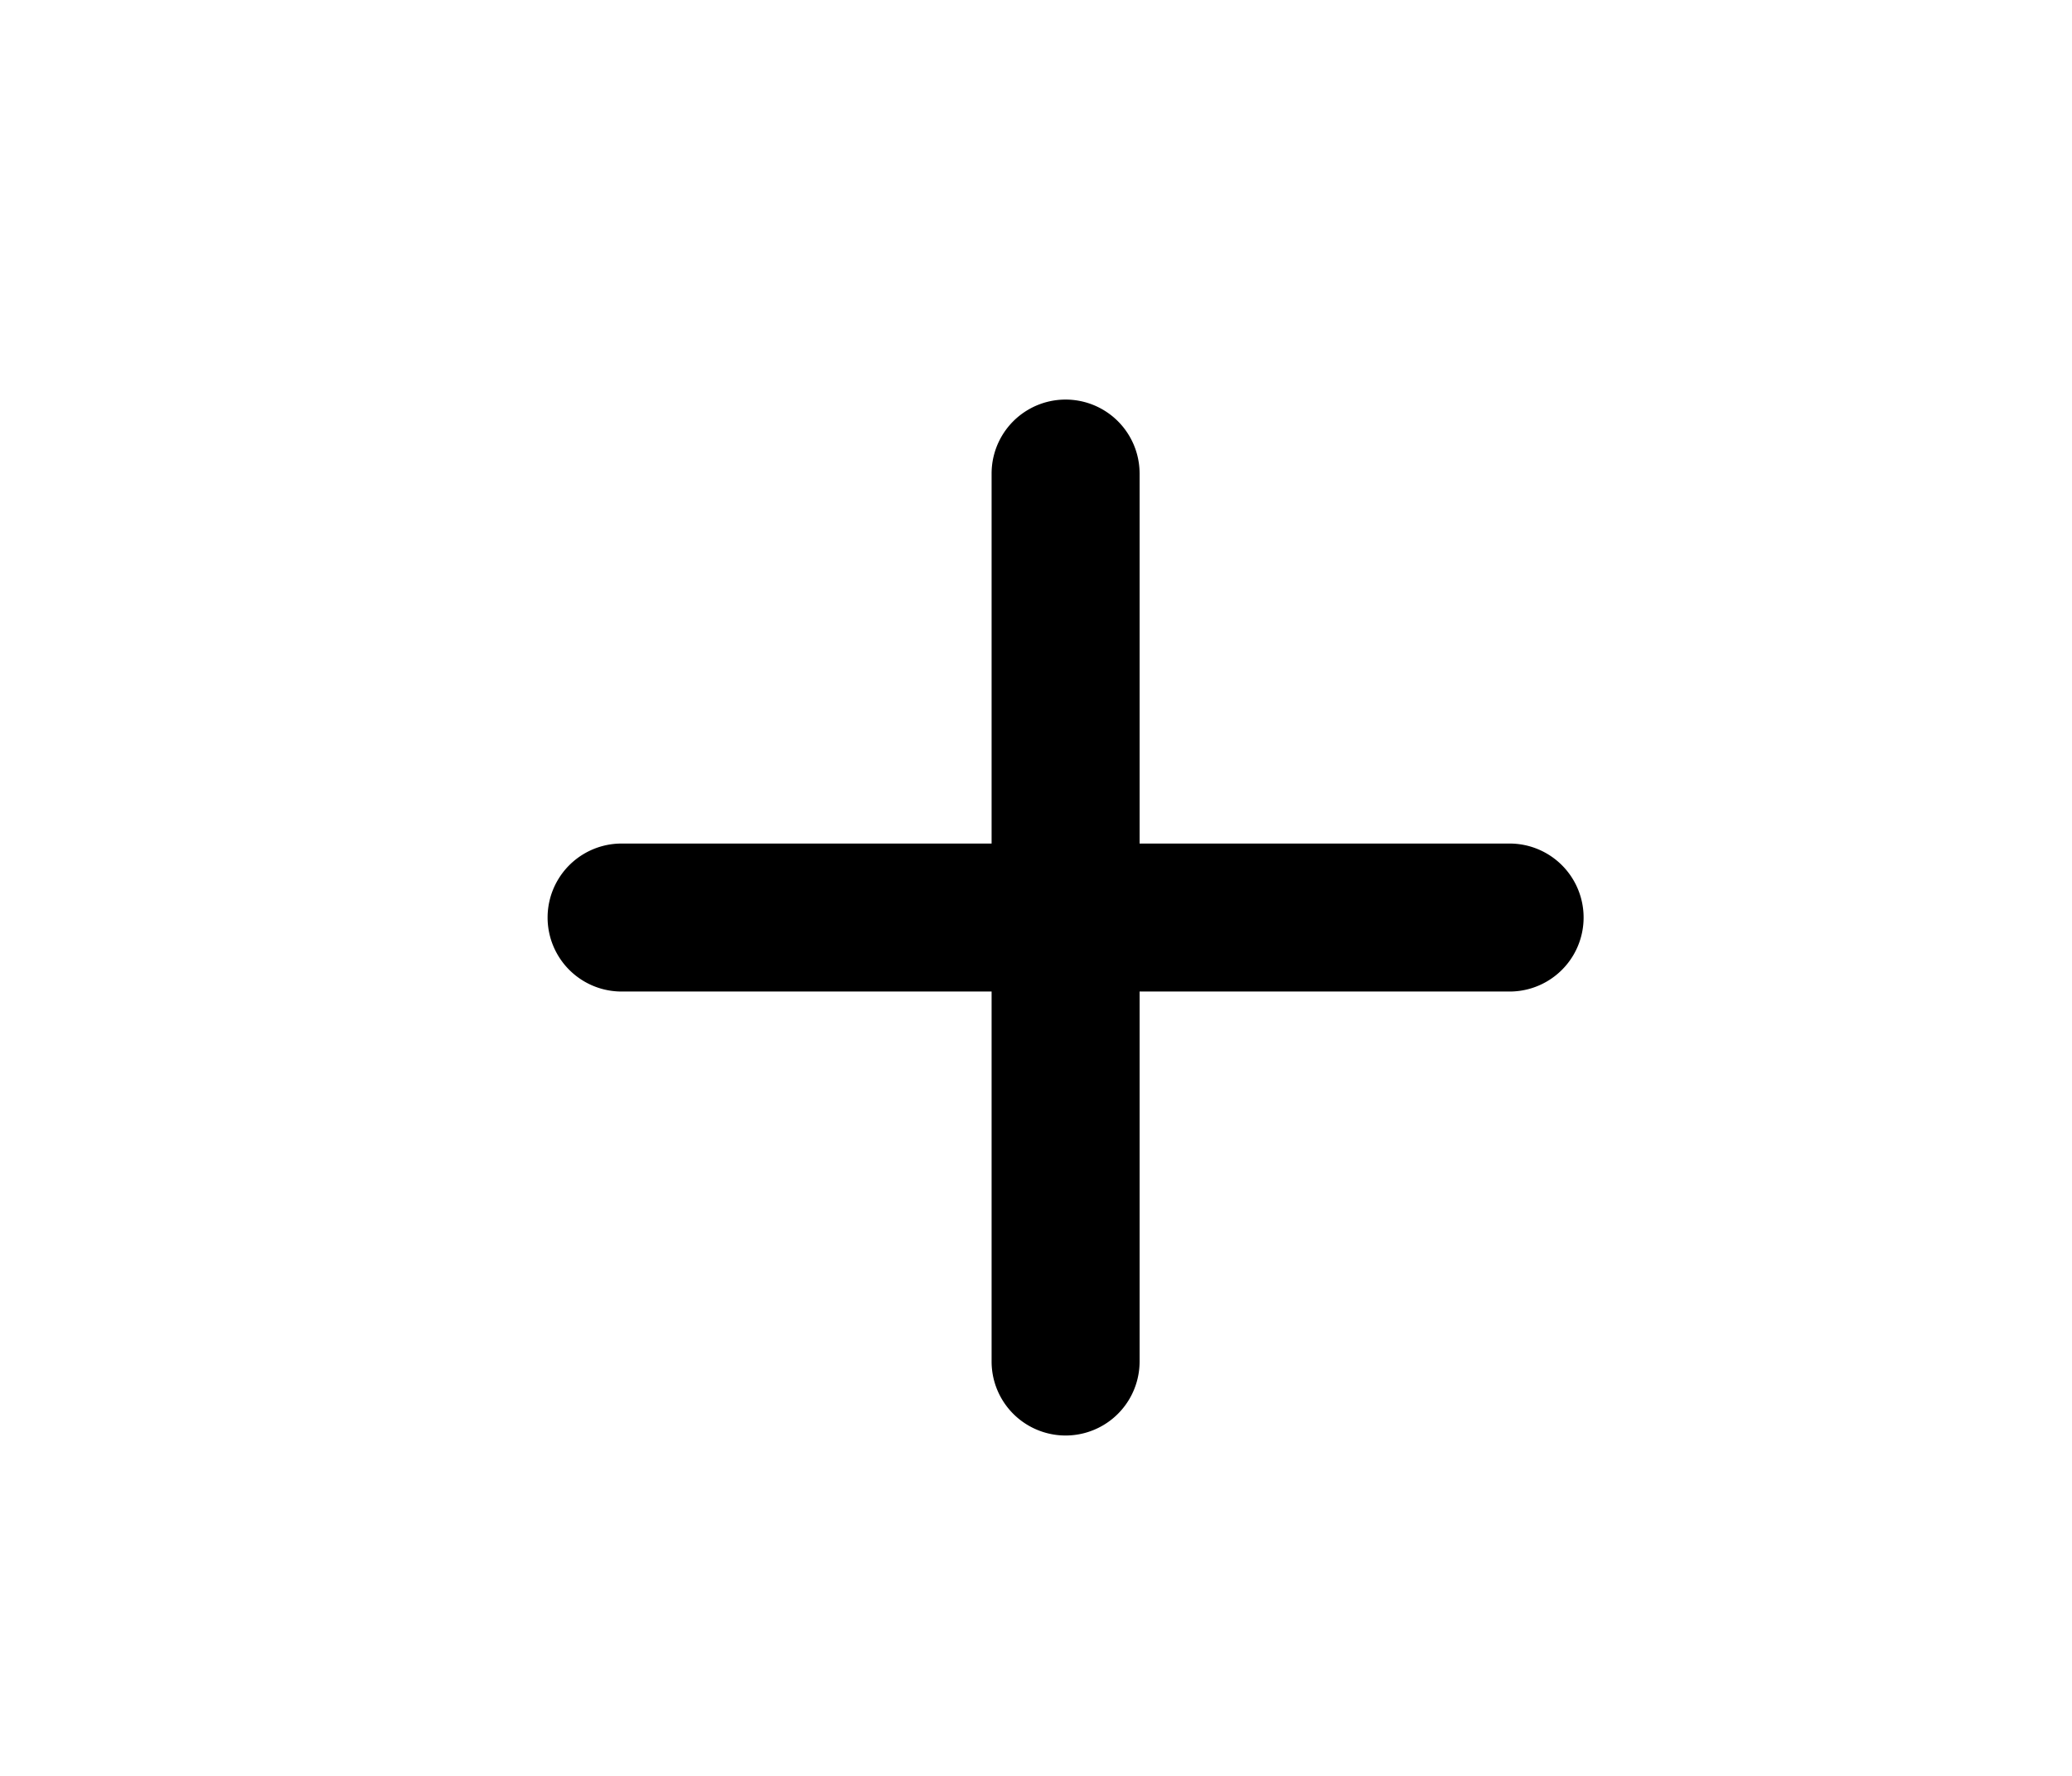
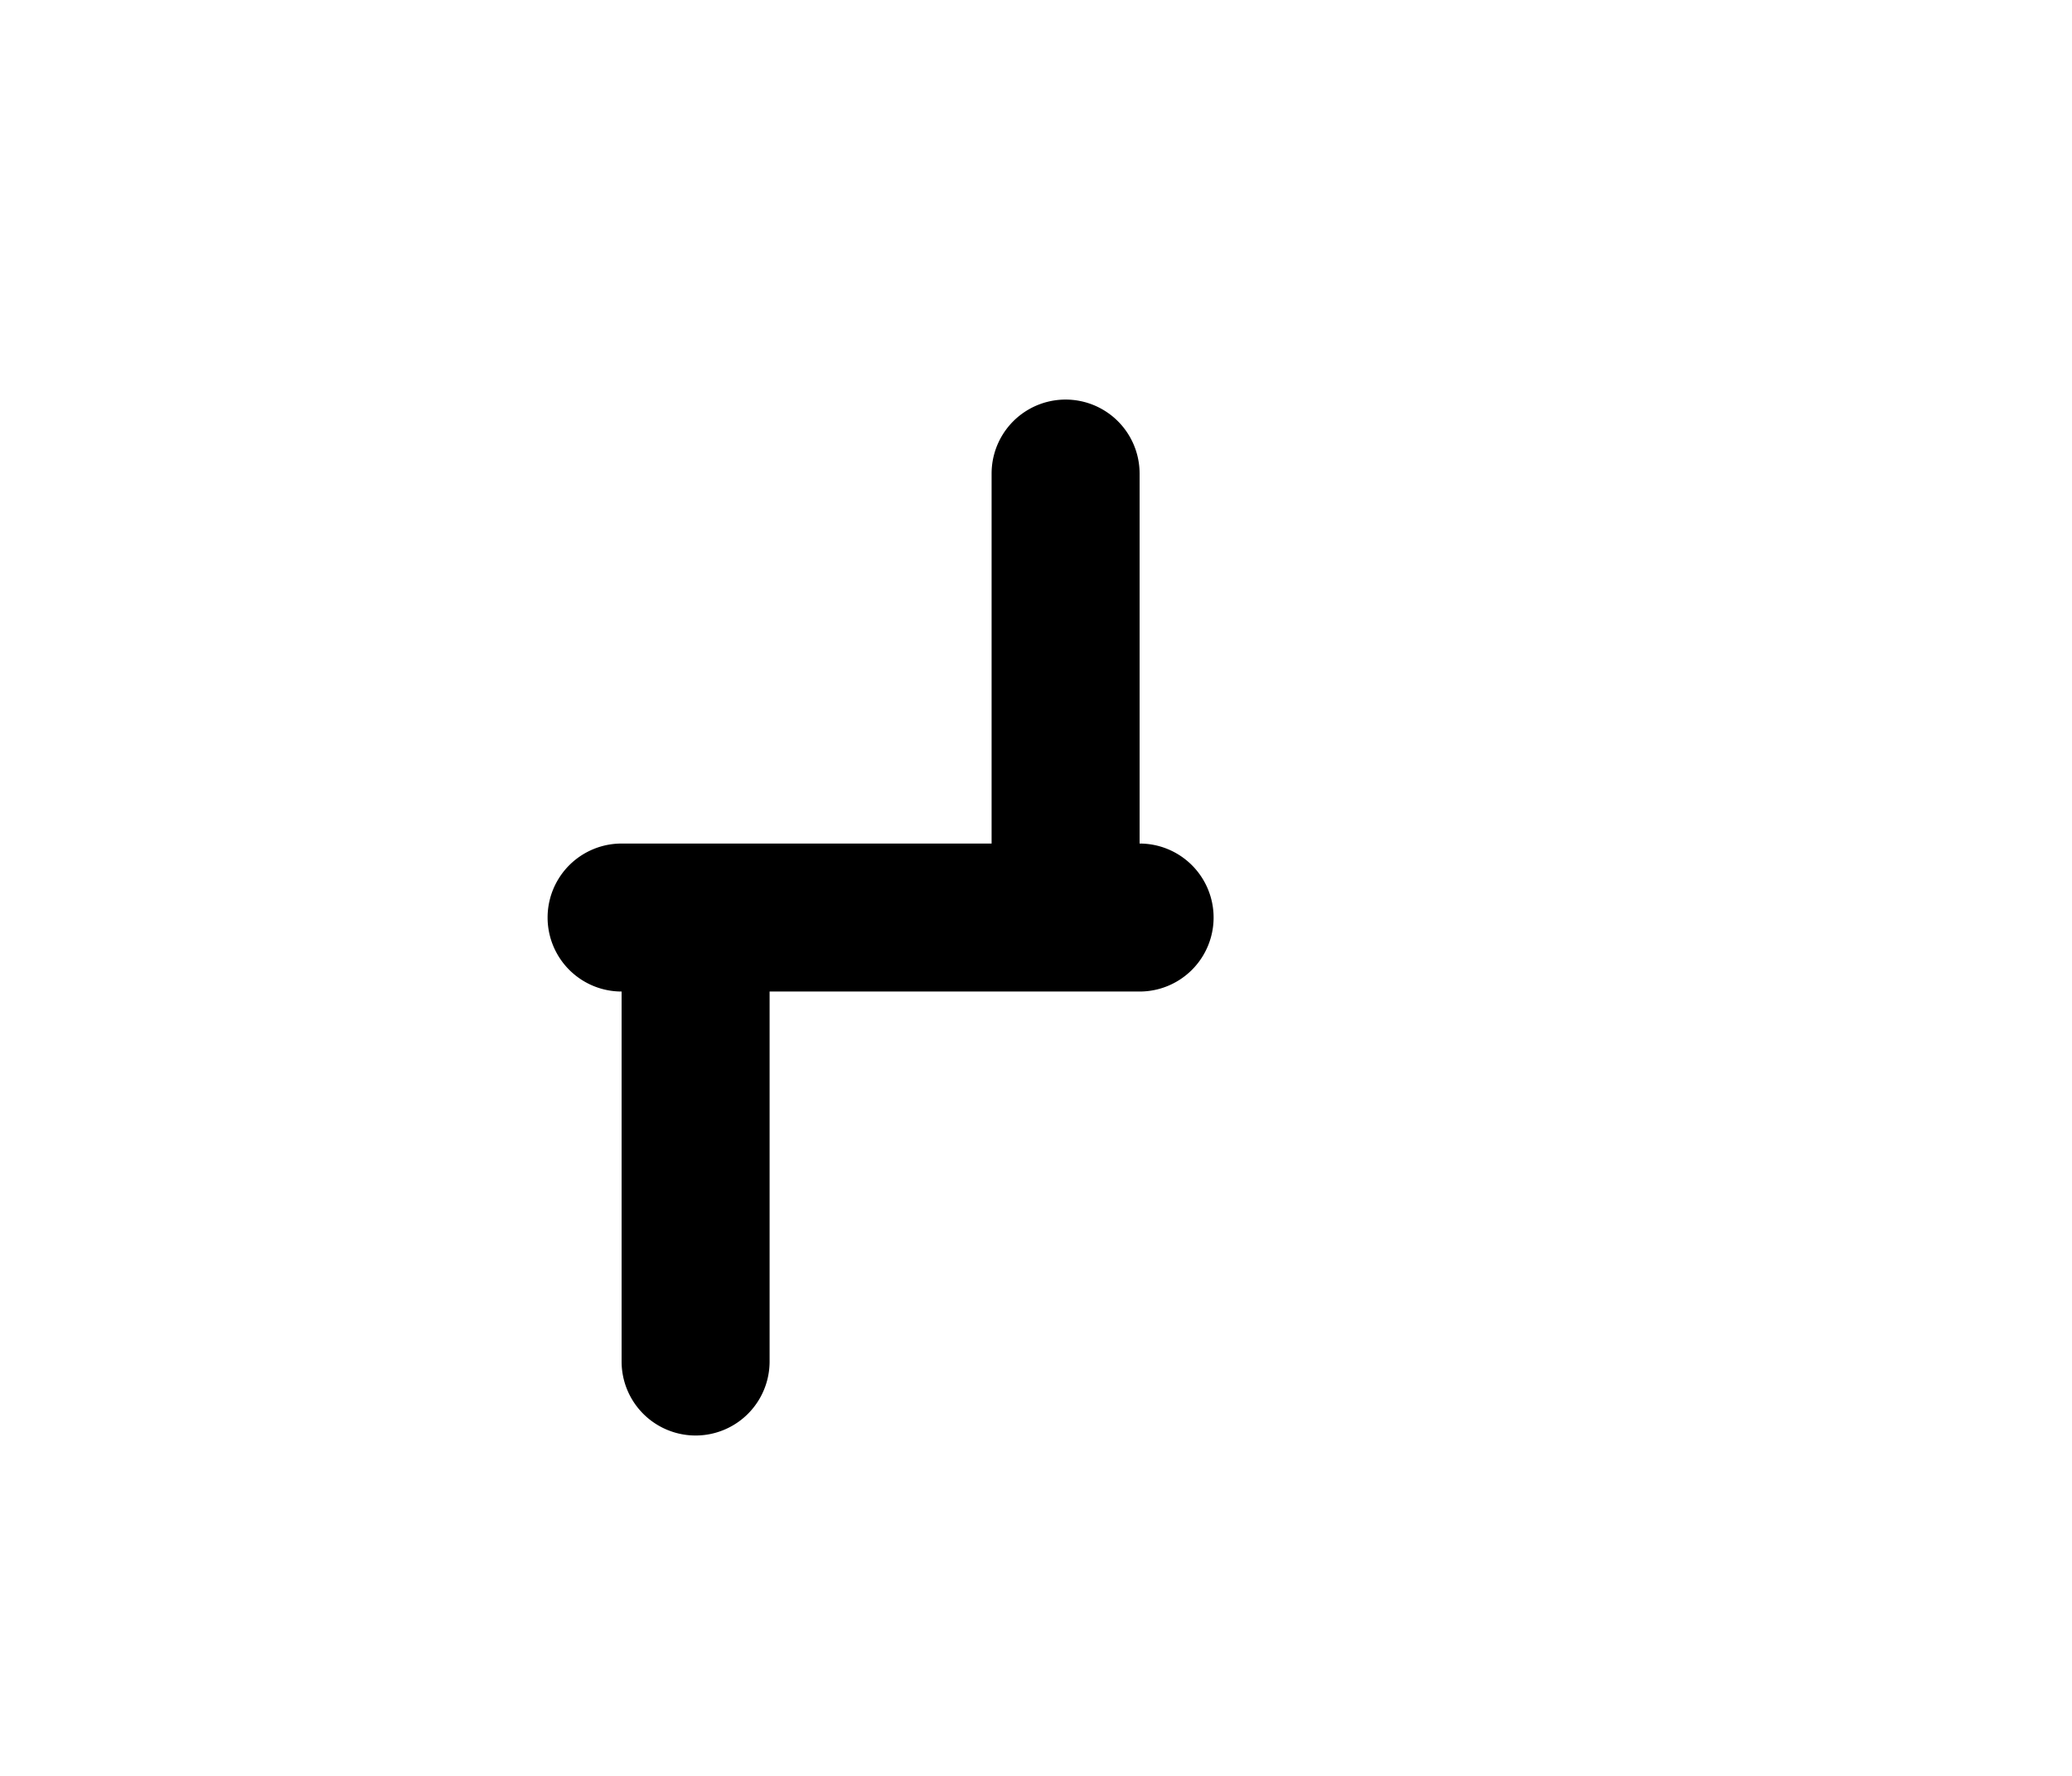
<svg xmlns="http://www.w3.org/2000/svg" viewBox="-4.5 -4.5 24 24" width="28" fill="currentColor">
-   <path d="M8.9 6.9v-5a1 1 0 1 0-2 0v5h-5a1 1 0 1 0 0 2h5v5a1 1 0 1 0 2 0v-5h5a1 1 0 1 0 0-2h-5z" />
+   <path d="M8.9 6.9v-5a1 1 0 1 0-2 0v5h-5a1 1 0 1 0 0 2v5a1 1 0 1 0 2 0v-5h5a1 1 0 1 0 0-2h-5z" />
</svg>